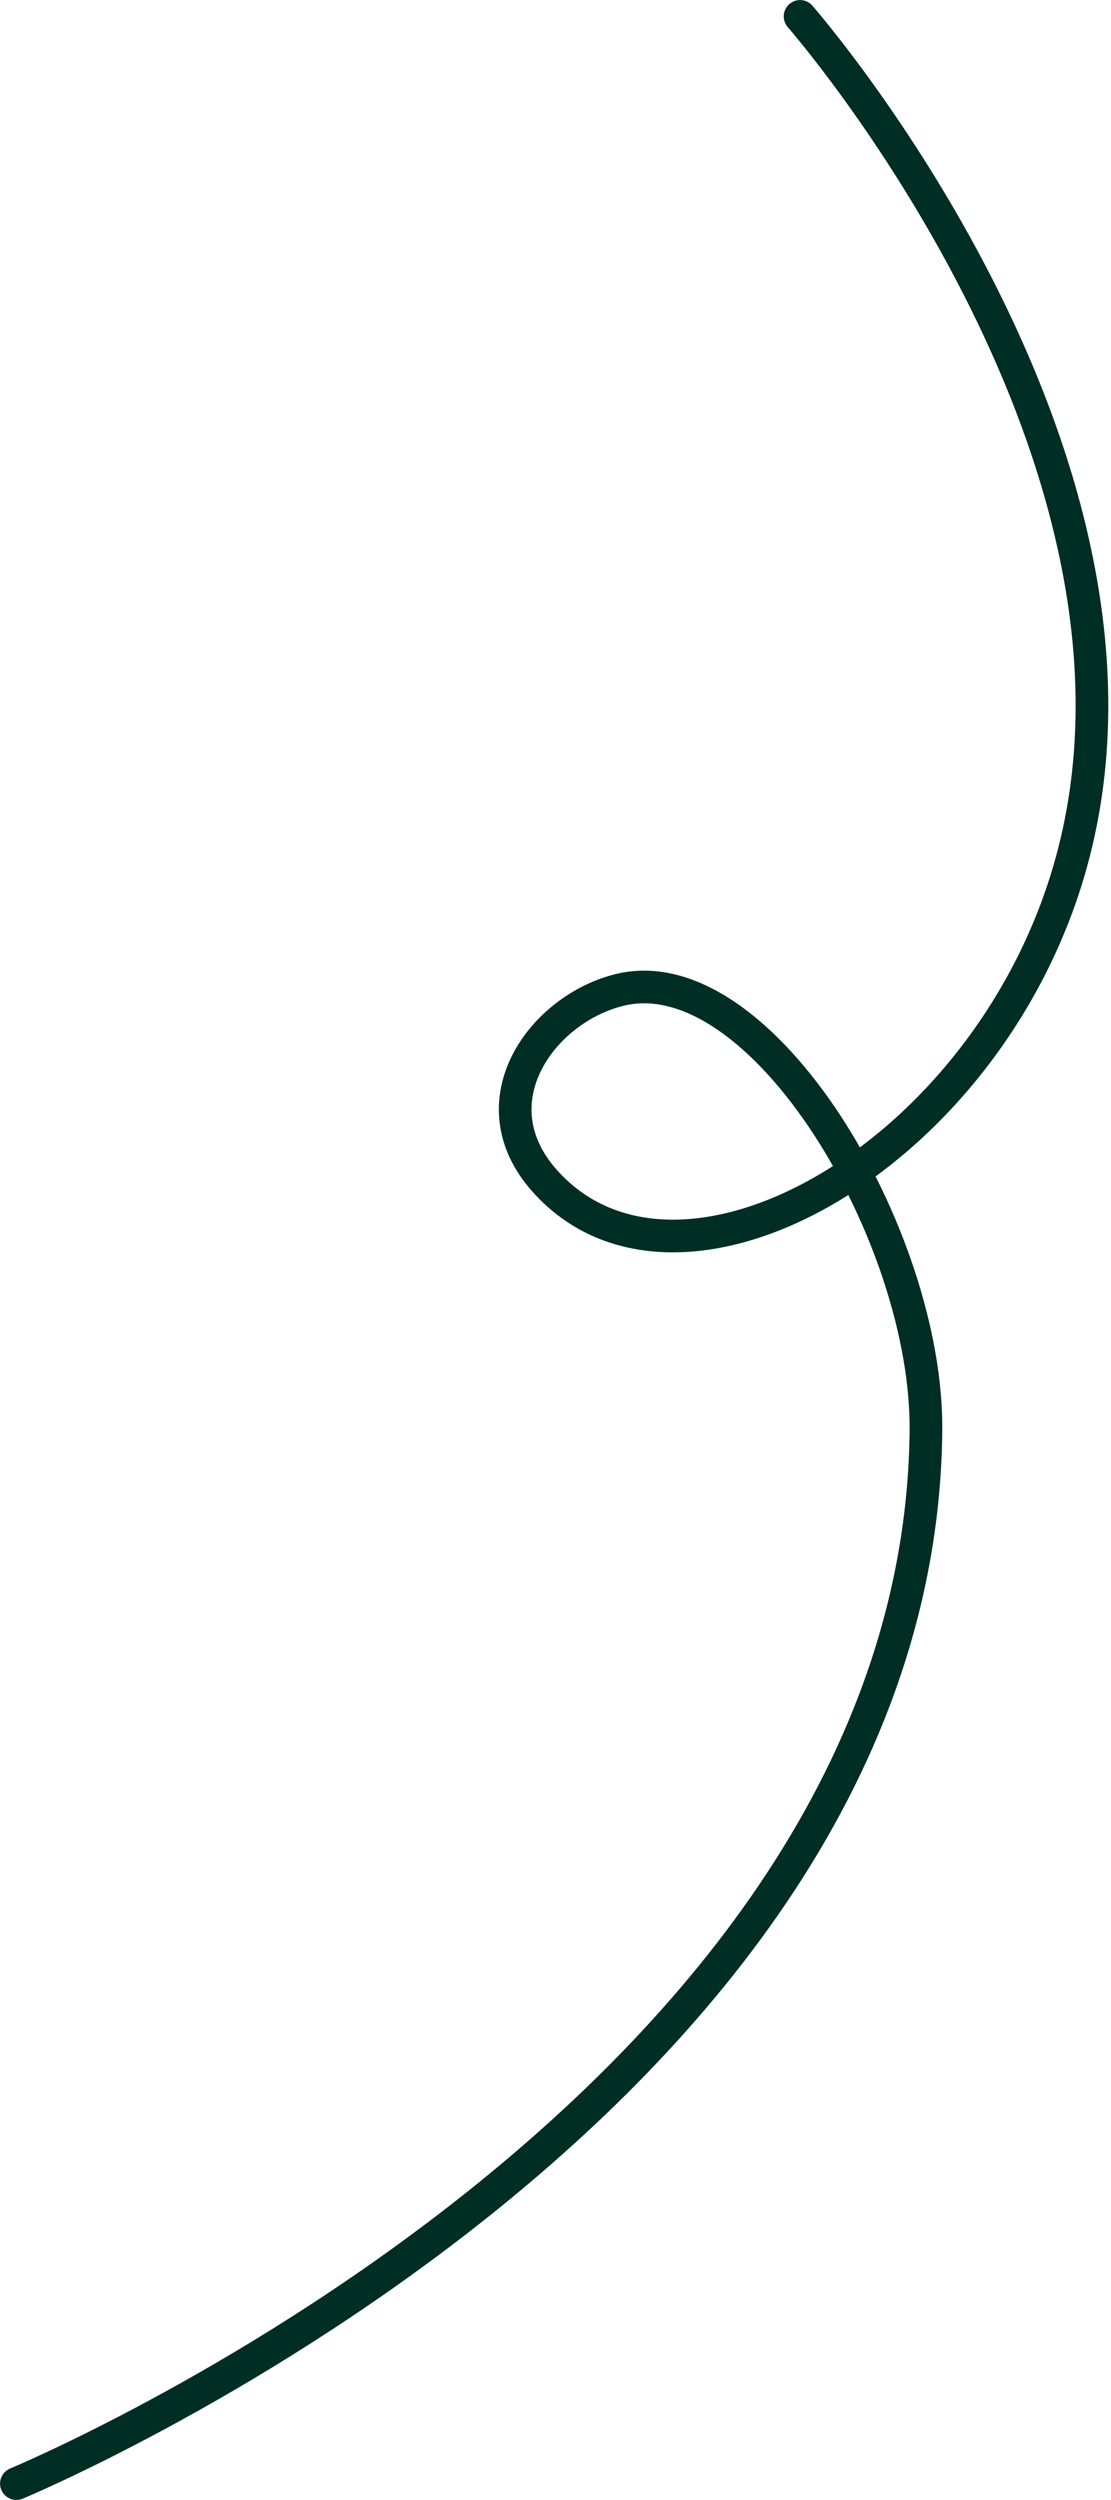
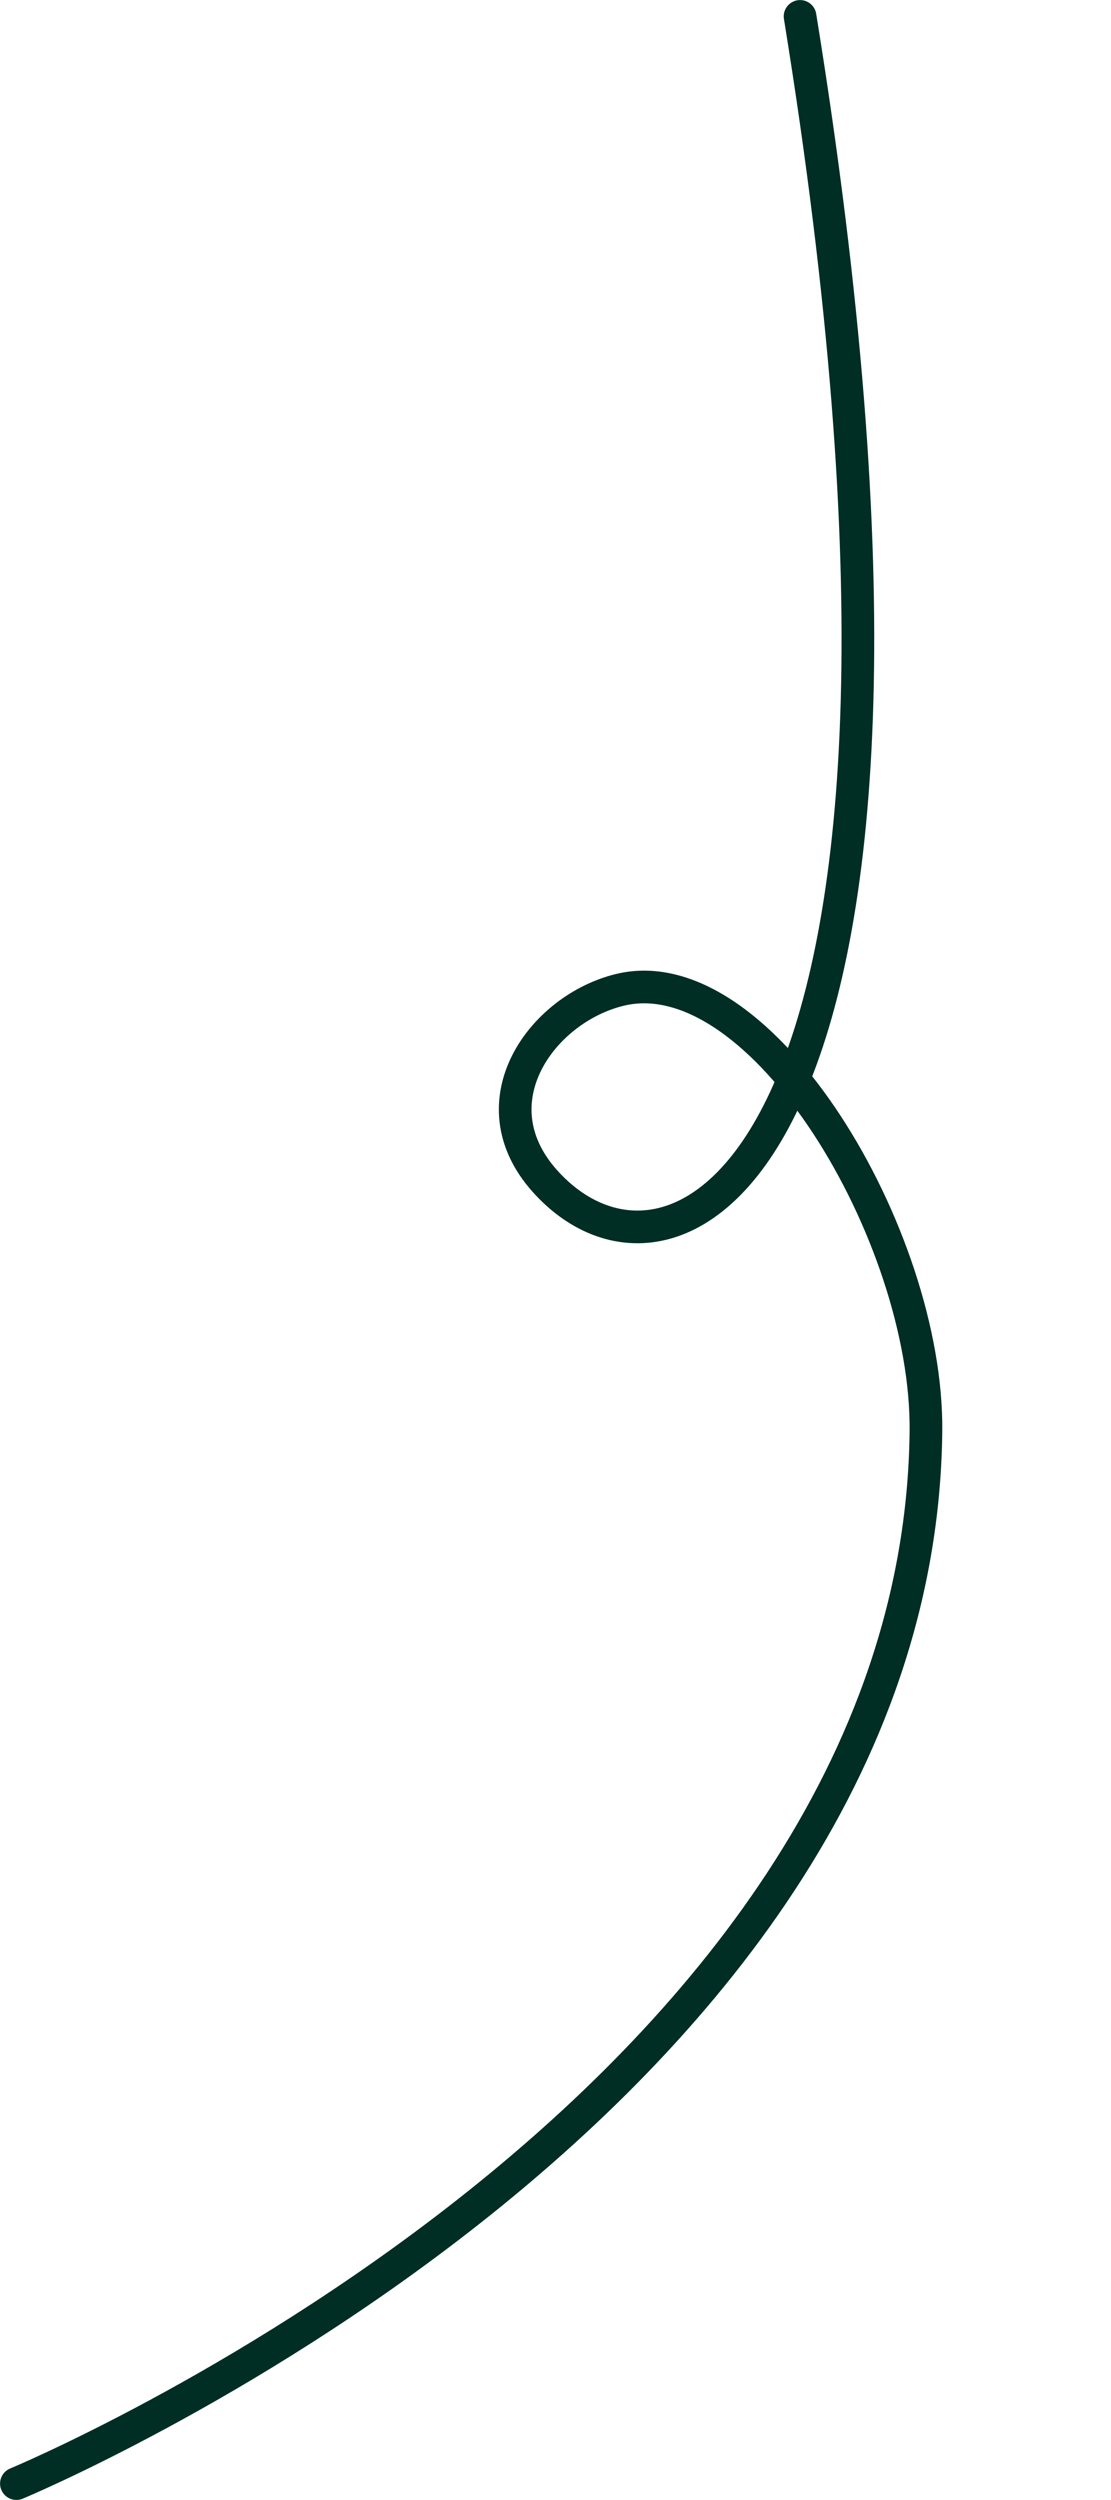
<svg xmlns="http://www.w3.org/2000/svg" fill="none" height="153" viewBox="0 0 68 153" width="68">
-   <path d="M48.969 1.004C48.969 1.004 72.734 28.154 65.445 53.223C60.302 70.91 41.507 81.424 33.342 72.271C29.023 67.429 33.188 61.716 37.965 60.574C46.599 58.51 56.797 75.62 56.673 87.584C56.245 129.077 1.004 151.996 1.004 151.996" stroke="#002E24" stroke-linecap="round" stroke-width="2" />
+   <path d="M48.969 1.004C60.302 70.91 41.507 81.424 33.342 72.271C29.023 67.429 33.188 61.716 37.965 60.574C46.599 58.51 56.797 75.62 56.673 87.584C56.245 129.077 1.004 151.996 1.004 151.996" stroke="#002E24" stroke-linecap="round" stroke-width="2" />
</svg>